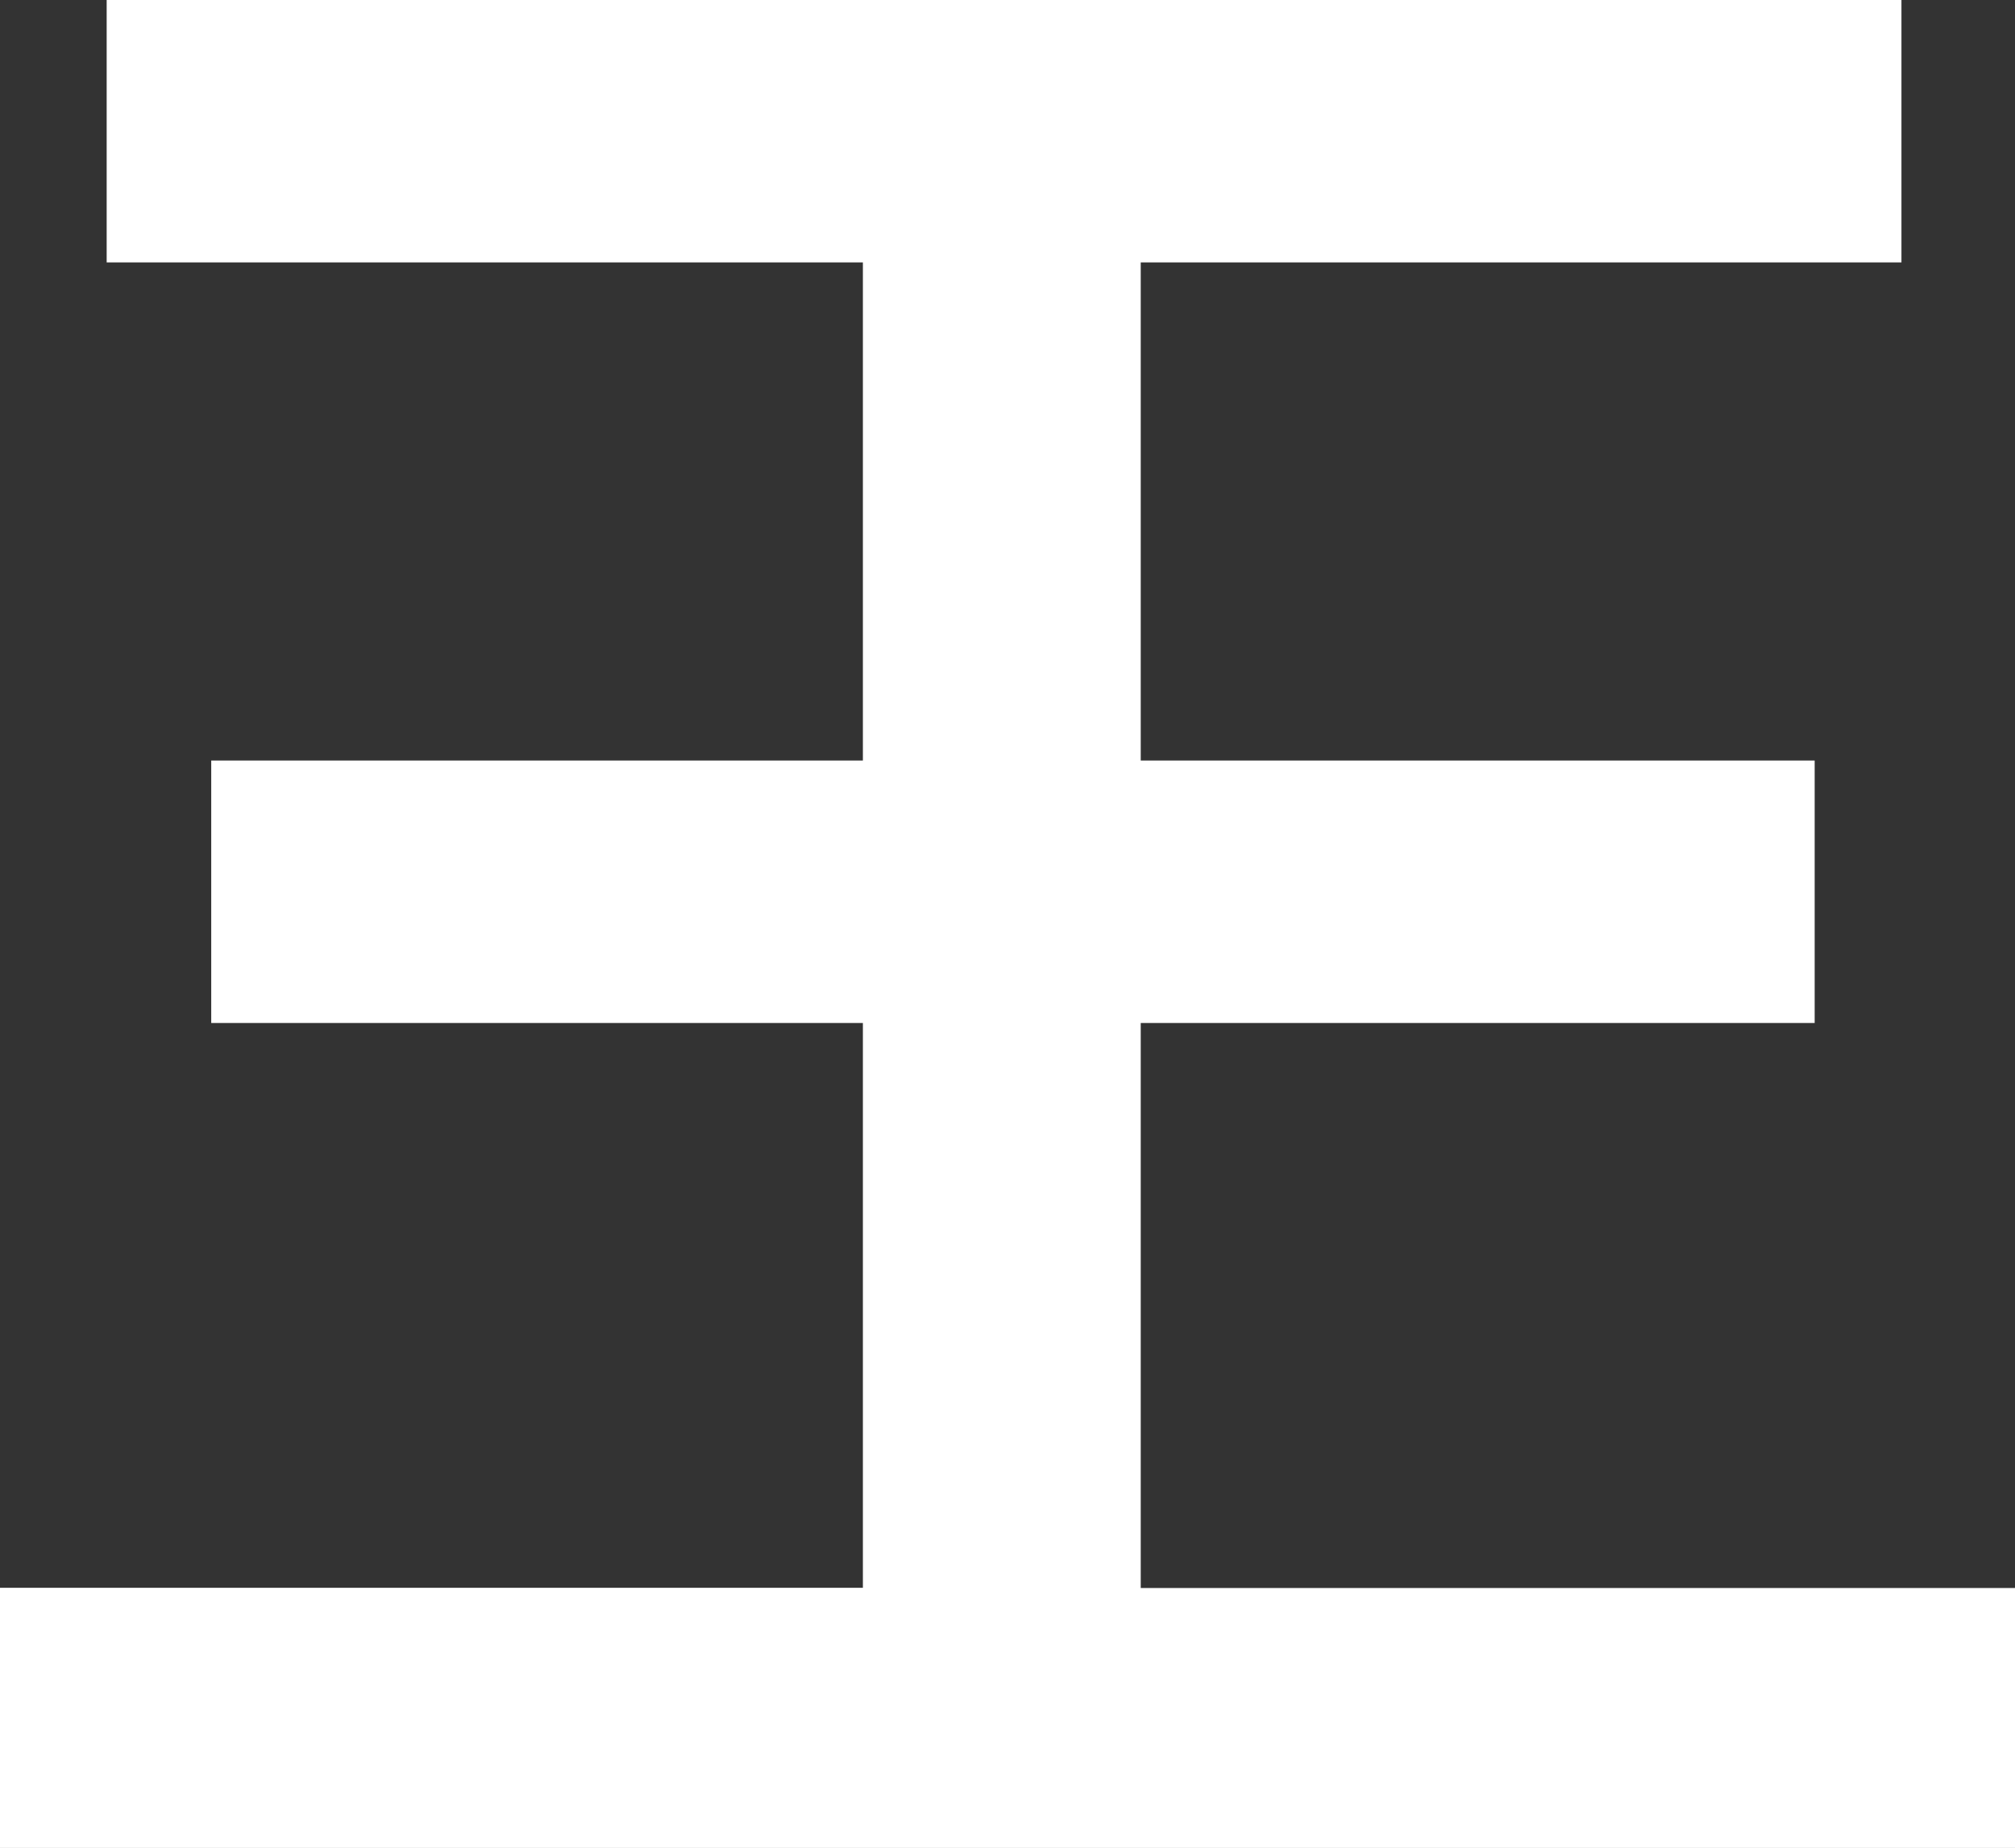
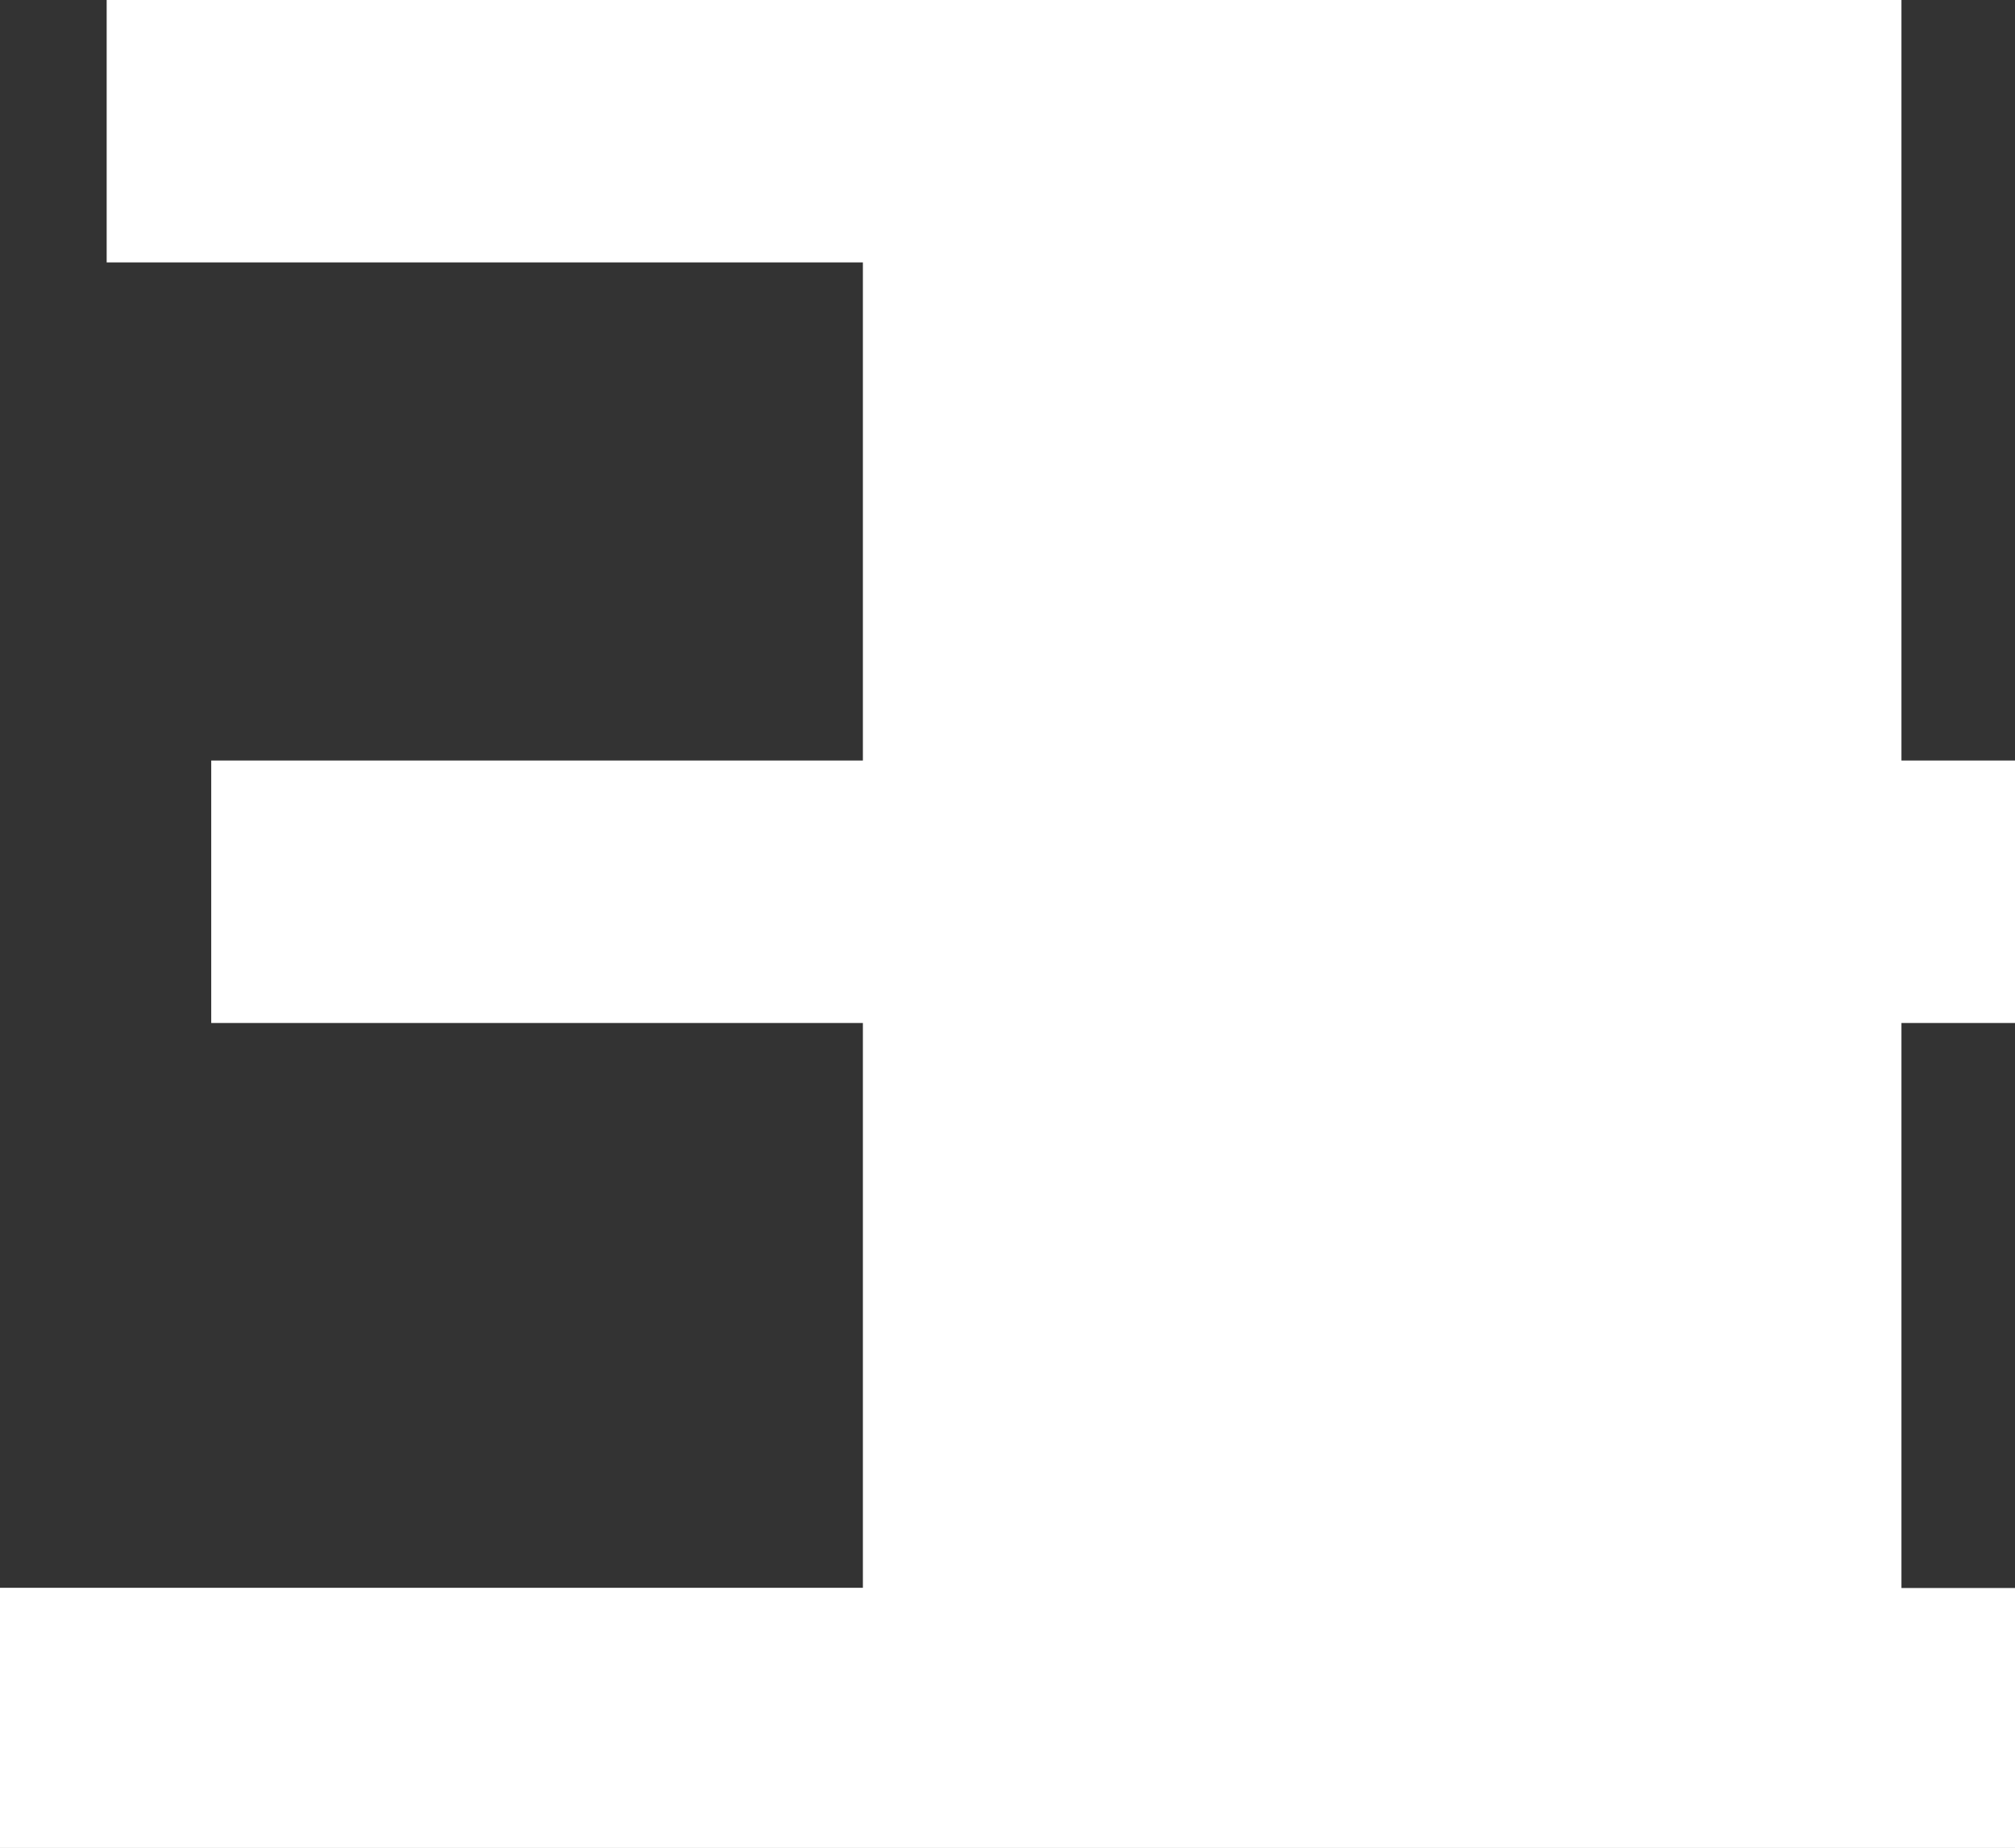
<svg xmlns="http://www.w3.org/2000/svg" version="1.1" id="レイヤー_1" x="0px" y="0px" width="21.082px" height="19.336px" viewBox="0 0 21.082 19.336" enable-background="new 0 0 21.082 19.336" xml:space="preserve">
  <rect x="0" y="0" width="21.082" height="19.336" fill="#333333" stroke="none" />
  <g>
-     <path fill="#FFFFFF" d="M21.082,16.614v2.723H0v-2.723h9.028v-5.91H2.21V7.958h6.818V2.746H1.116V0h18.778v2.746h-7.959v5.212   h7.051v2.746h-7.051v5.912h9.146V16.614z" />
+     <path fill="#FFFFFF" d="M21.082,16.614v2.723H0v-2.723h9.028v-5.91H2.21V7.958h6.818V2.746H1.116V0h18.778v2.746v5.212   h7.051v2.746h-7.051v5.912h9.146V16.614z" />
  </g>
</svg>